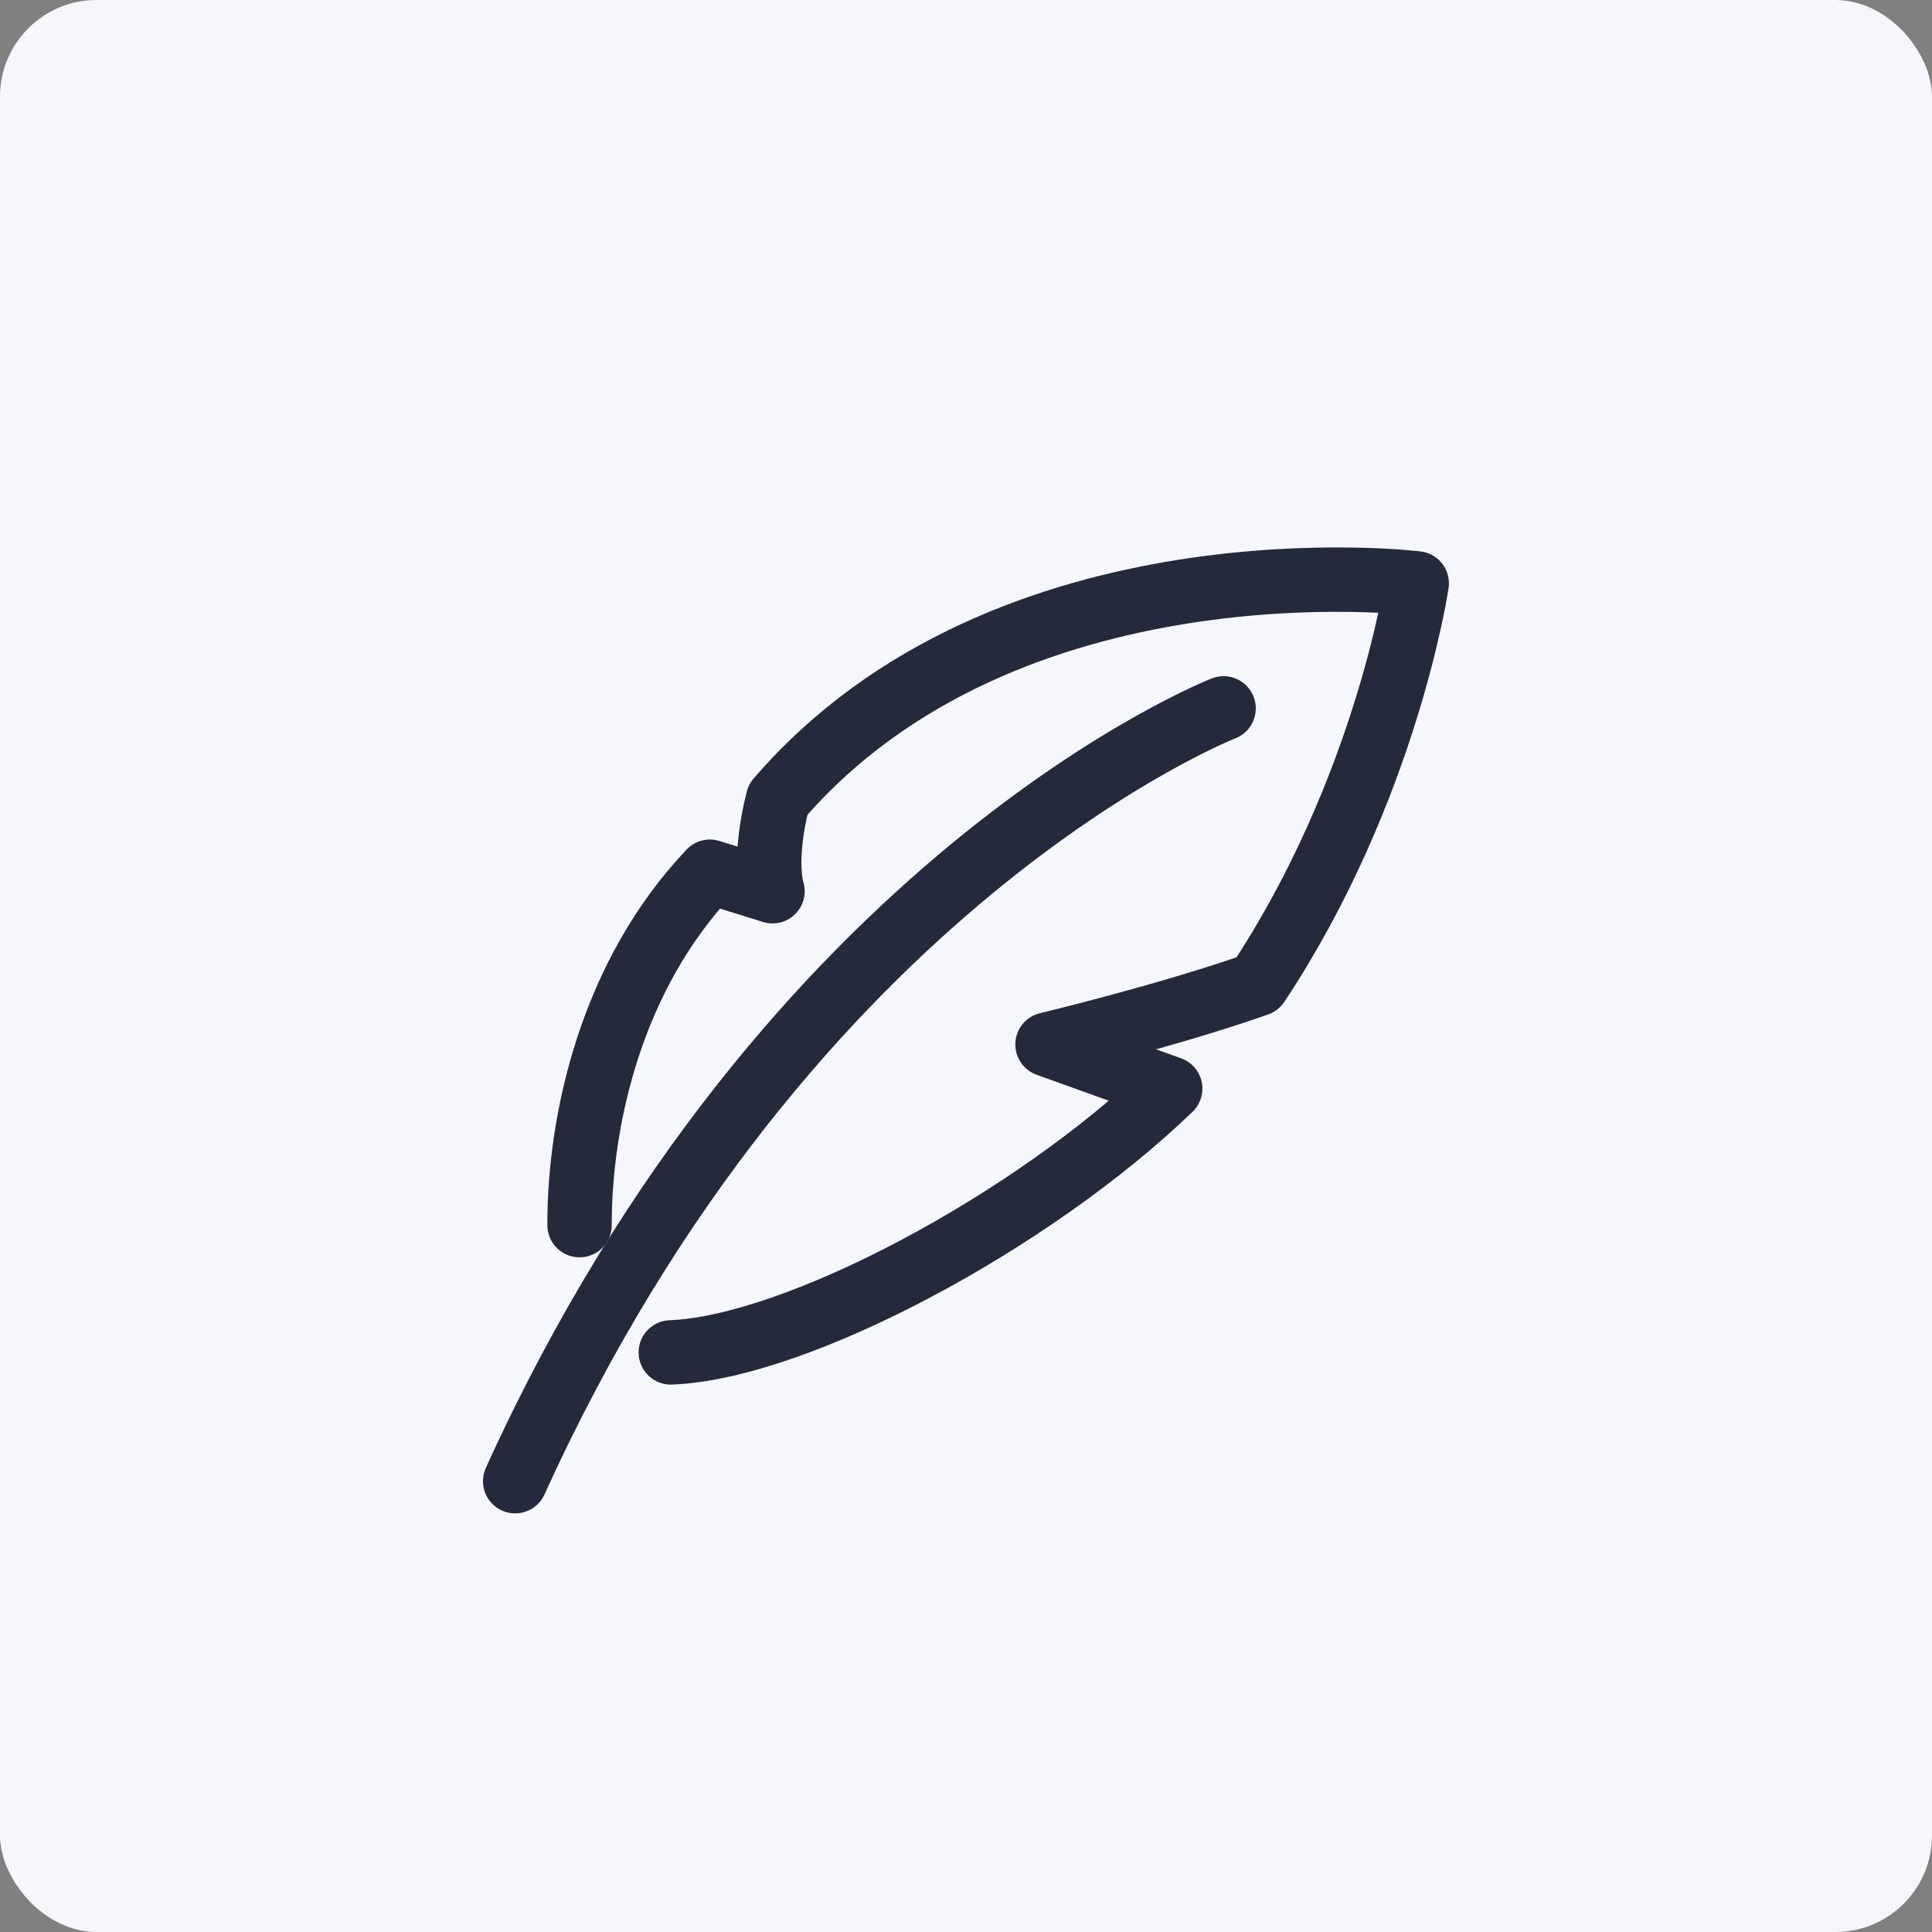
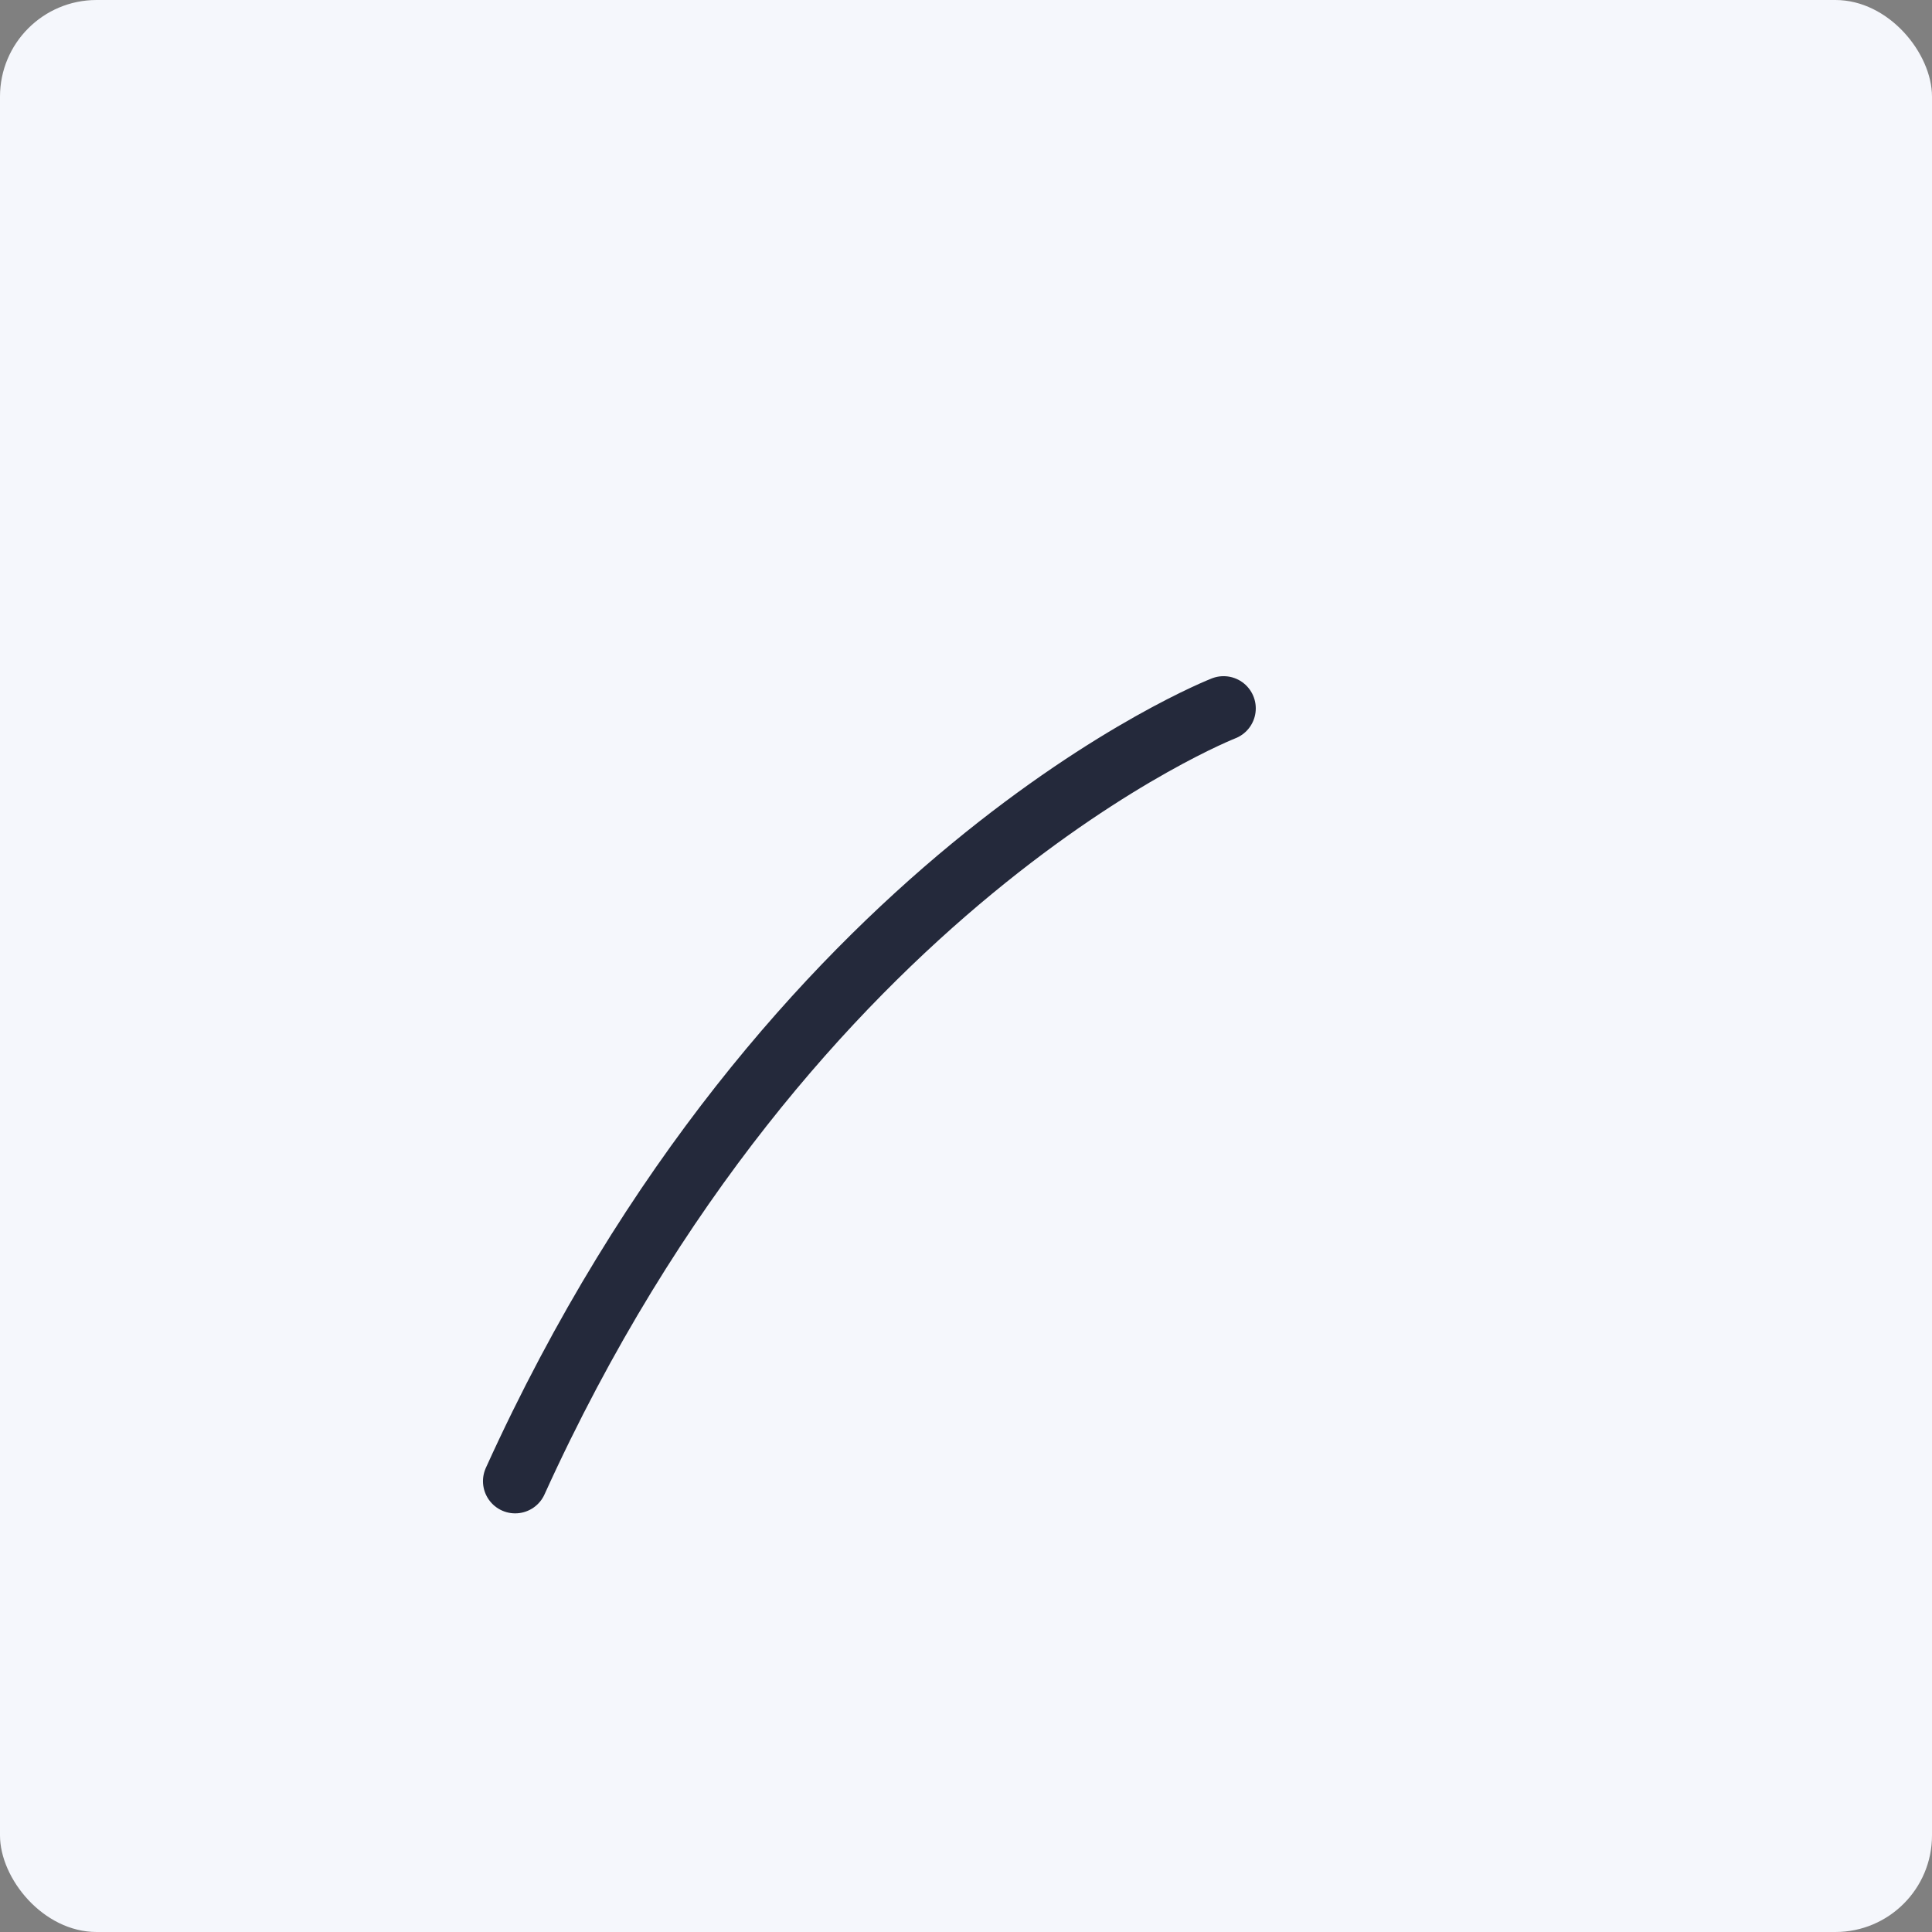
<svg xmlns="http://www.w3.org/2000/svg" width="40" height="40" viewBox="0 0 40 40" fill="none">
  <rect x="0" y="0" width="40" height="40" fill="#808080" stroke="none" />
  <rect width="40" height="40" rx="2" fill="#F5F7FC" />
  <path d="M25.333 14.666C25.333 14.666 16.333 18.178 10.666 30.666" stroke="#24293B" stroke-width="1.333" stroke-linecap="round" stroke-linejoin="round" />
-   <path d="M13.888 28C16.497 27.9 21.376 25.29 24.228 22.538L21.688 21.625C21.688 21.625 24.21 21.021 26.035 20.374C28.704 16.351 29.332 12.078 29.332 12.078C29.332 12.078 20.848 11.04 16.107 16.555C15.782 17.848 15.994 18.452 15.994 18.452L14.699 18.048C12.666 20.187 11.995 23.168 11.999 25.365" stroke="#24293B" stroke-width="1.333" stroke-linecap="round" stroke-linejoin="round" />
</svg>